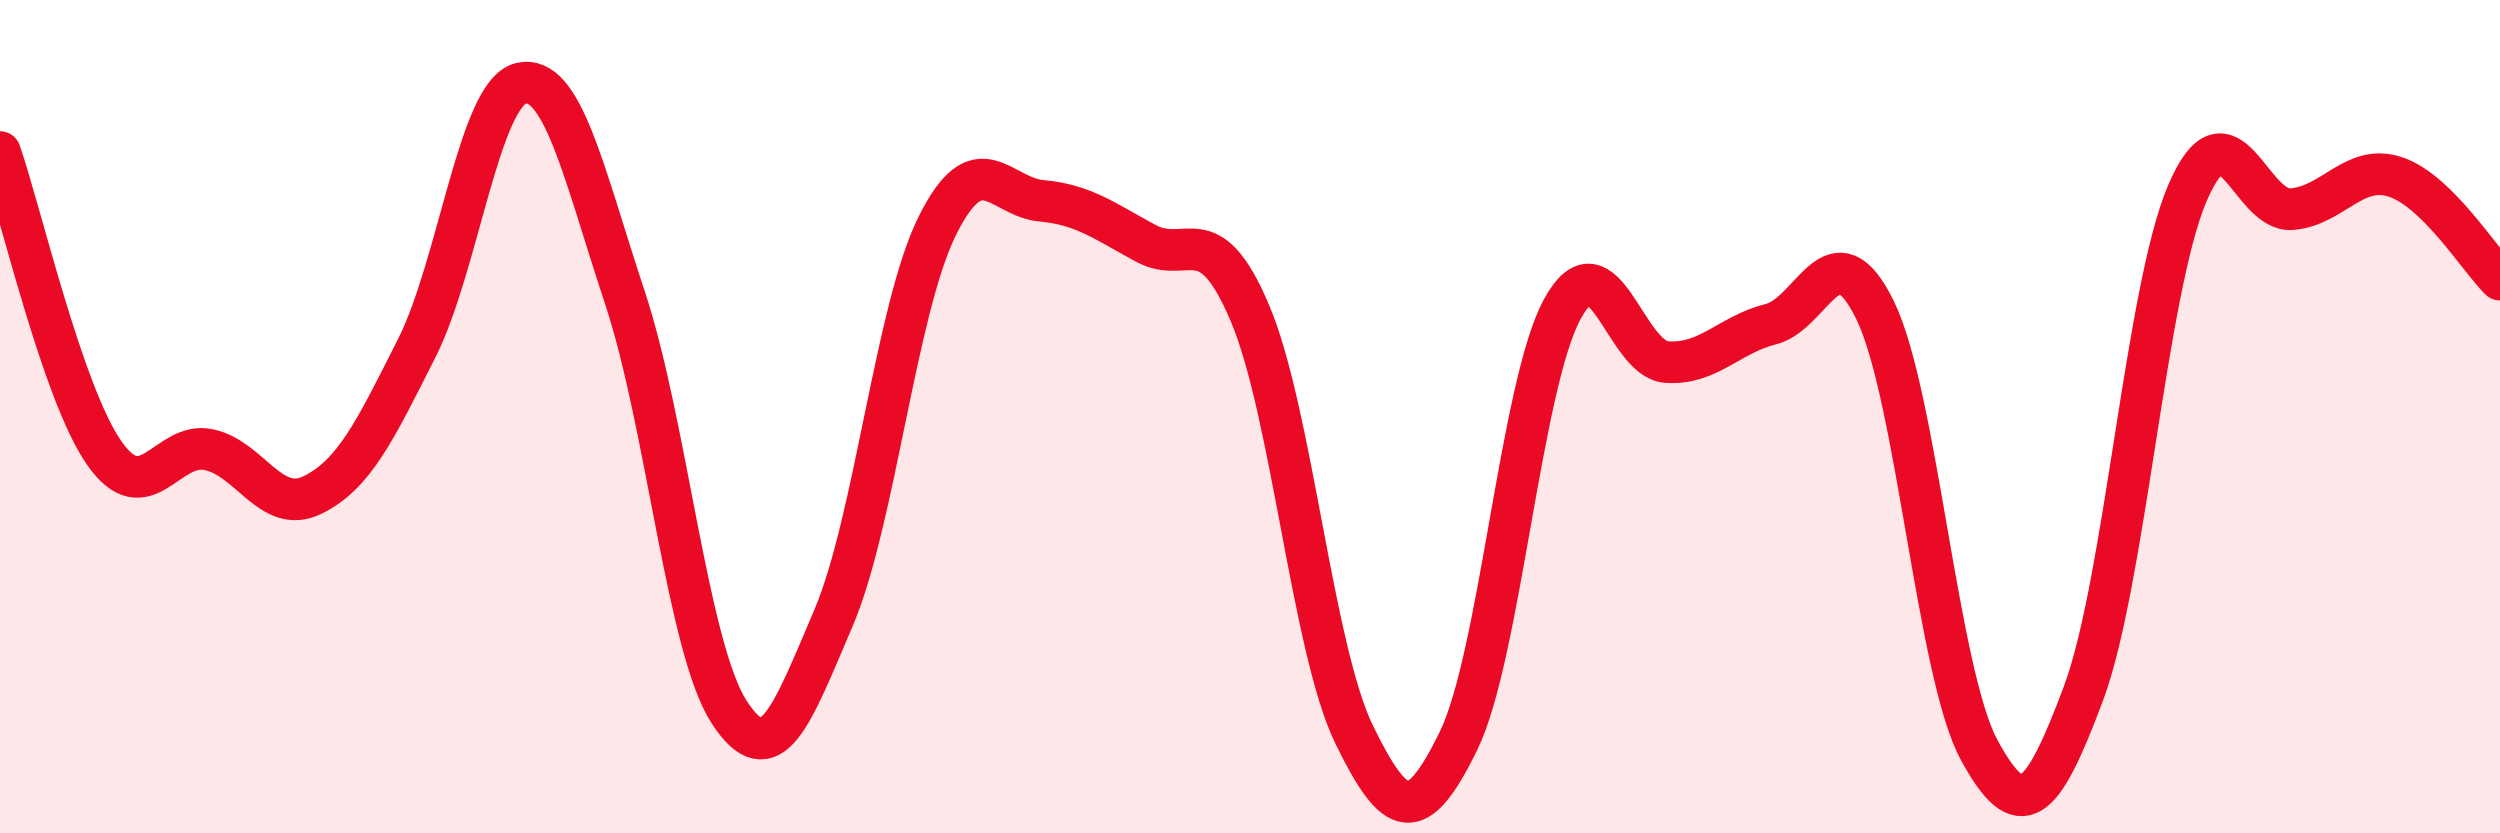
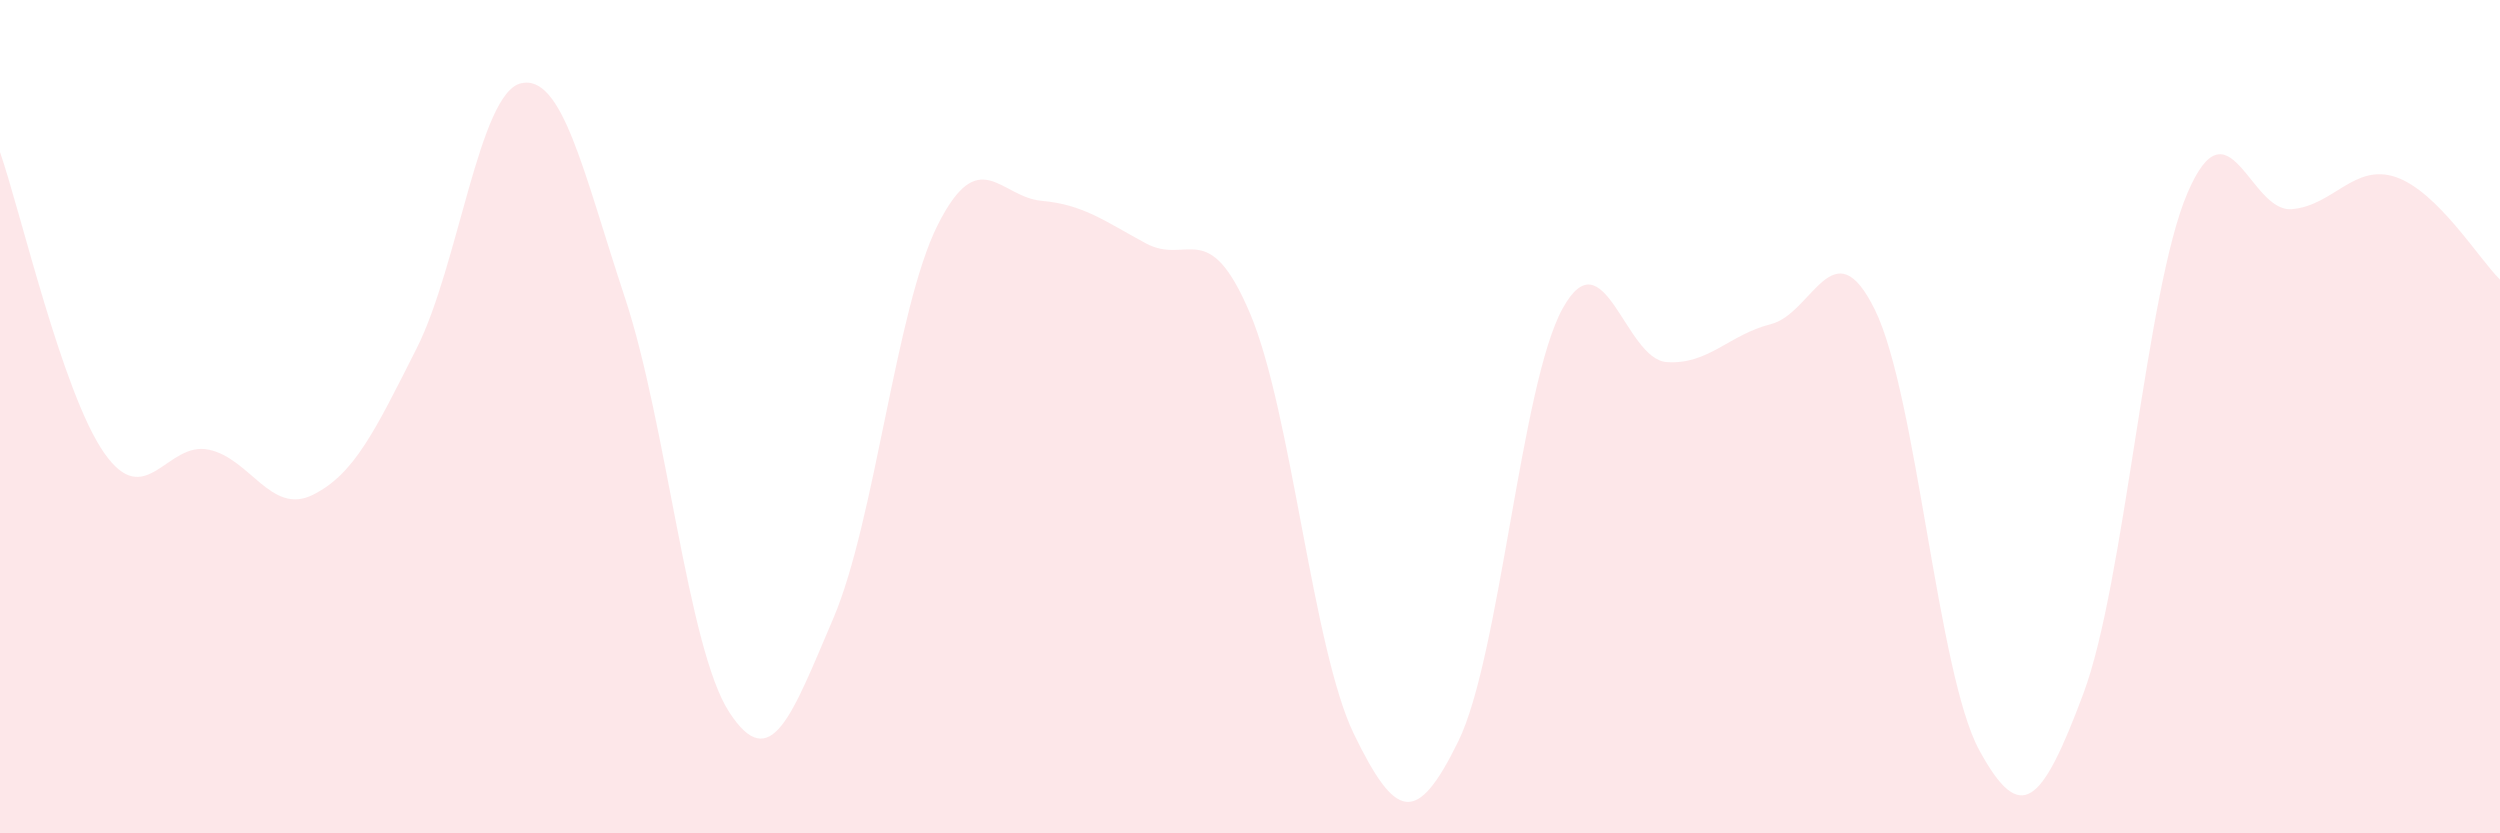
<svg xmlns="http://www.w3.org/2000/svg" width="60" height="20" viewBox="0 0 60 20">
  <path d="M 0,3.65 C 0.5,5.09 1.5,9.44 2.5,10.87 C 3.5,12.3 4,10.59 5,10.79 C 6,10.99 6.5,12.37 7.5,11.88 C 8.5,11.39 9,10.34 10,8.36 C 11,6.38 11.5,2.24 12.5,2 C 13.5,1.76 14,4.13 15,7.15 C 16,10.17 16.5,15.55 17.5,17.09 C 18.5,18.63 19,17.18 20,14.84 C 21,12.5 21.5,7.41 22.5,5.41 C 23.5,3.41 24,4.73 25,4.82 C 26,4.91 26.5,5.3 27.5,5.84 C 28.5,6.38 29,5.16 30,7.52 C 31,9.88 31.5,15.58 32.5,17.63 C 33.5,19.68 34,19.83 35,17.79 C 36,15.75 36.5,9.23 37.5,7.41 C 38.5,5.59 39,8.62 40,8.69 C 41,8.76 41.5,8.03 42.5,7.78 C 43.5,7.53 44,5.4 45,7.44 C 46,9.48 46.5,16.16 47.5,18 C 48.5,19.84 49,19.32 50,16.65 C 51,13.98 51.5,6.96 52.5,4.63 C 53.5,2.3 54,5.1 55,5.02 C 56,4.94 56.5,3.91 57.5,4.25 C 58.5,4.59 59.5,6.22 60,6.71L60 20L0 20Z" fill="#EB0A25" opacity="0.1" stroke-linecap="round" stroke-linejoin="round" />
-   <path d="M 0,3.65 C 0.5,5.09 1.5,9.44 2.5,10.87 C 3.5,12.3 4,10.59 5,10.79 C 6,10.99 6.5,12.37 7.5,11.88 C 8.5,11.39 9,10.34 10,8.36 C 11,6.38 11.5,2.24 12.5,2 C 13.5,1.76 14,4.13 15,7.15 C 16,10.17 16.5,15.55 17.5,17.09 C 18.5,18.63 19,17.18 20,14.84 C 21,12.5 21.5,7.41 22.5,5.41 C 23.5,3.41 24,4.73 25,4.82 C 26,4.91 26.5,5.3 27.5,5.84 C 28.5,6.38 29,5.16 30,7.52 C 31,9.88 31.5,15.58 32.5,17.63 C 33.5,19.68 34,19.83 35,17.79 C 36,15.75 36.5,9.23 37.5,7.41 C 38.5,5.59 39,8.62 40,8.69 C 41,8.76 41.5,8.03 42.5,7.78 C 43.5,7.53 44,5.4 45,7.44 C 46,9.48 46.5,16.16 47.5,18 C 48.5,19.84 49,19.32 50,16.65 C 51,13.98 51.5,6.96 52.5,4.63 C 53.5,2.3 54,5.1 55,5.02 C 56,4.94 56.5,3.91 57.5,4.25 C 58.5,4.59 59.5,6.22 60,6.71" stroke="#EB0A25" stroke-width="1" fill="none" stroke-linecap="round" stroke-linejoin="round" />
</svg>